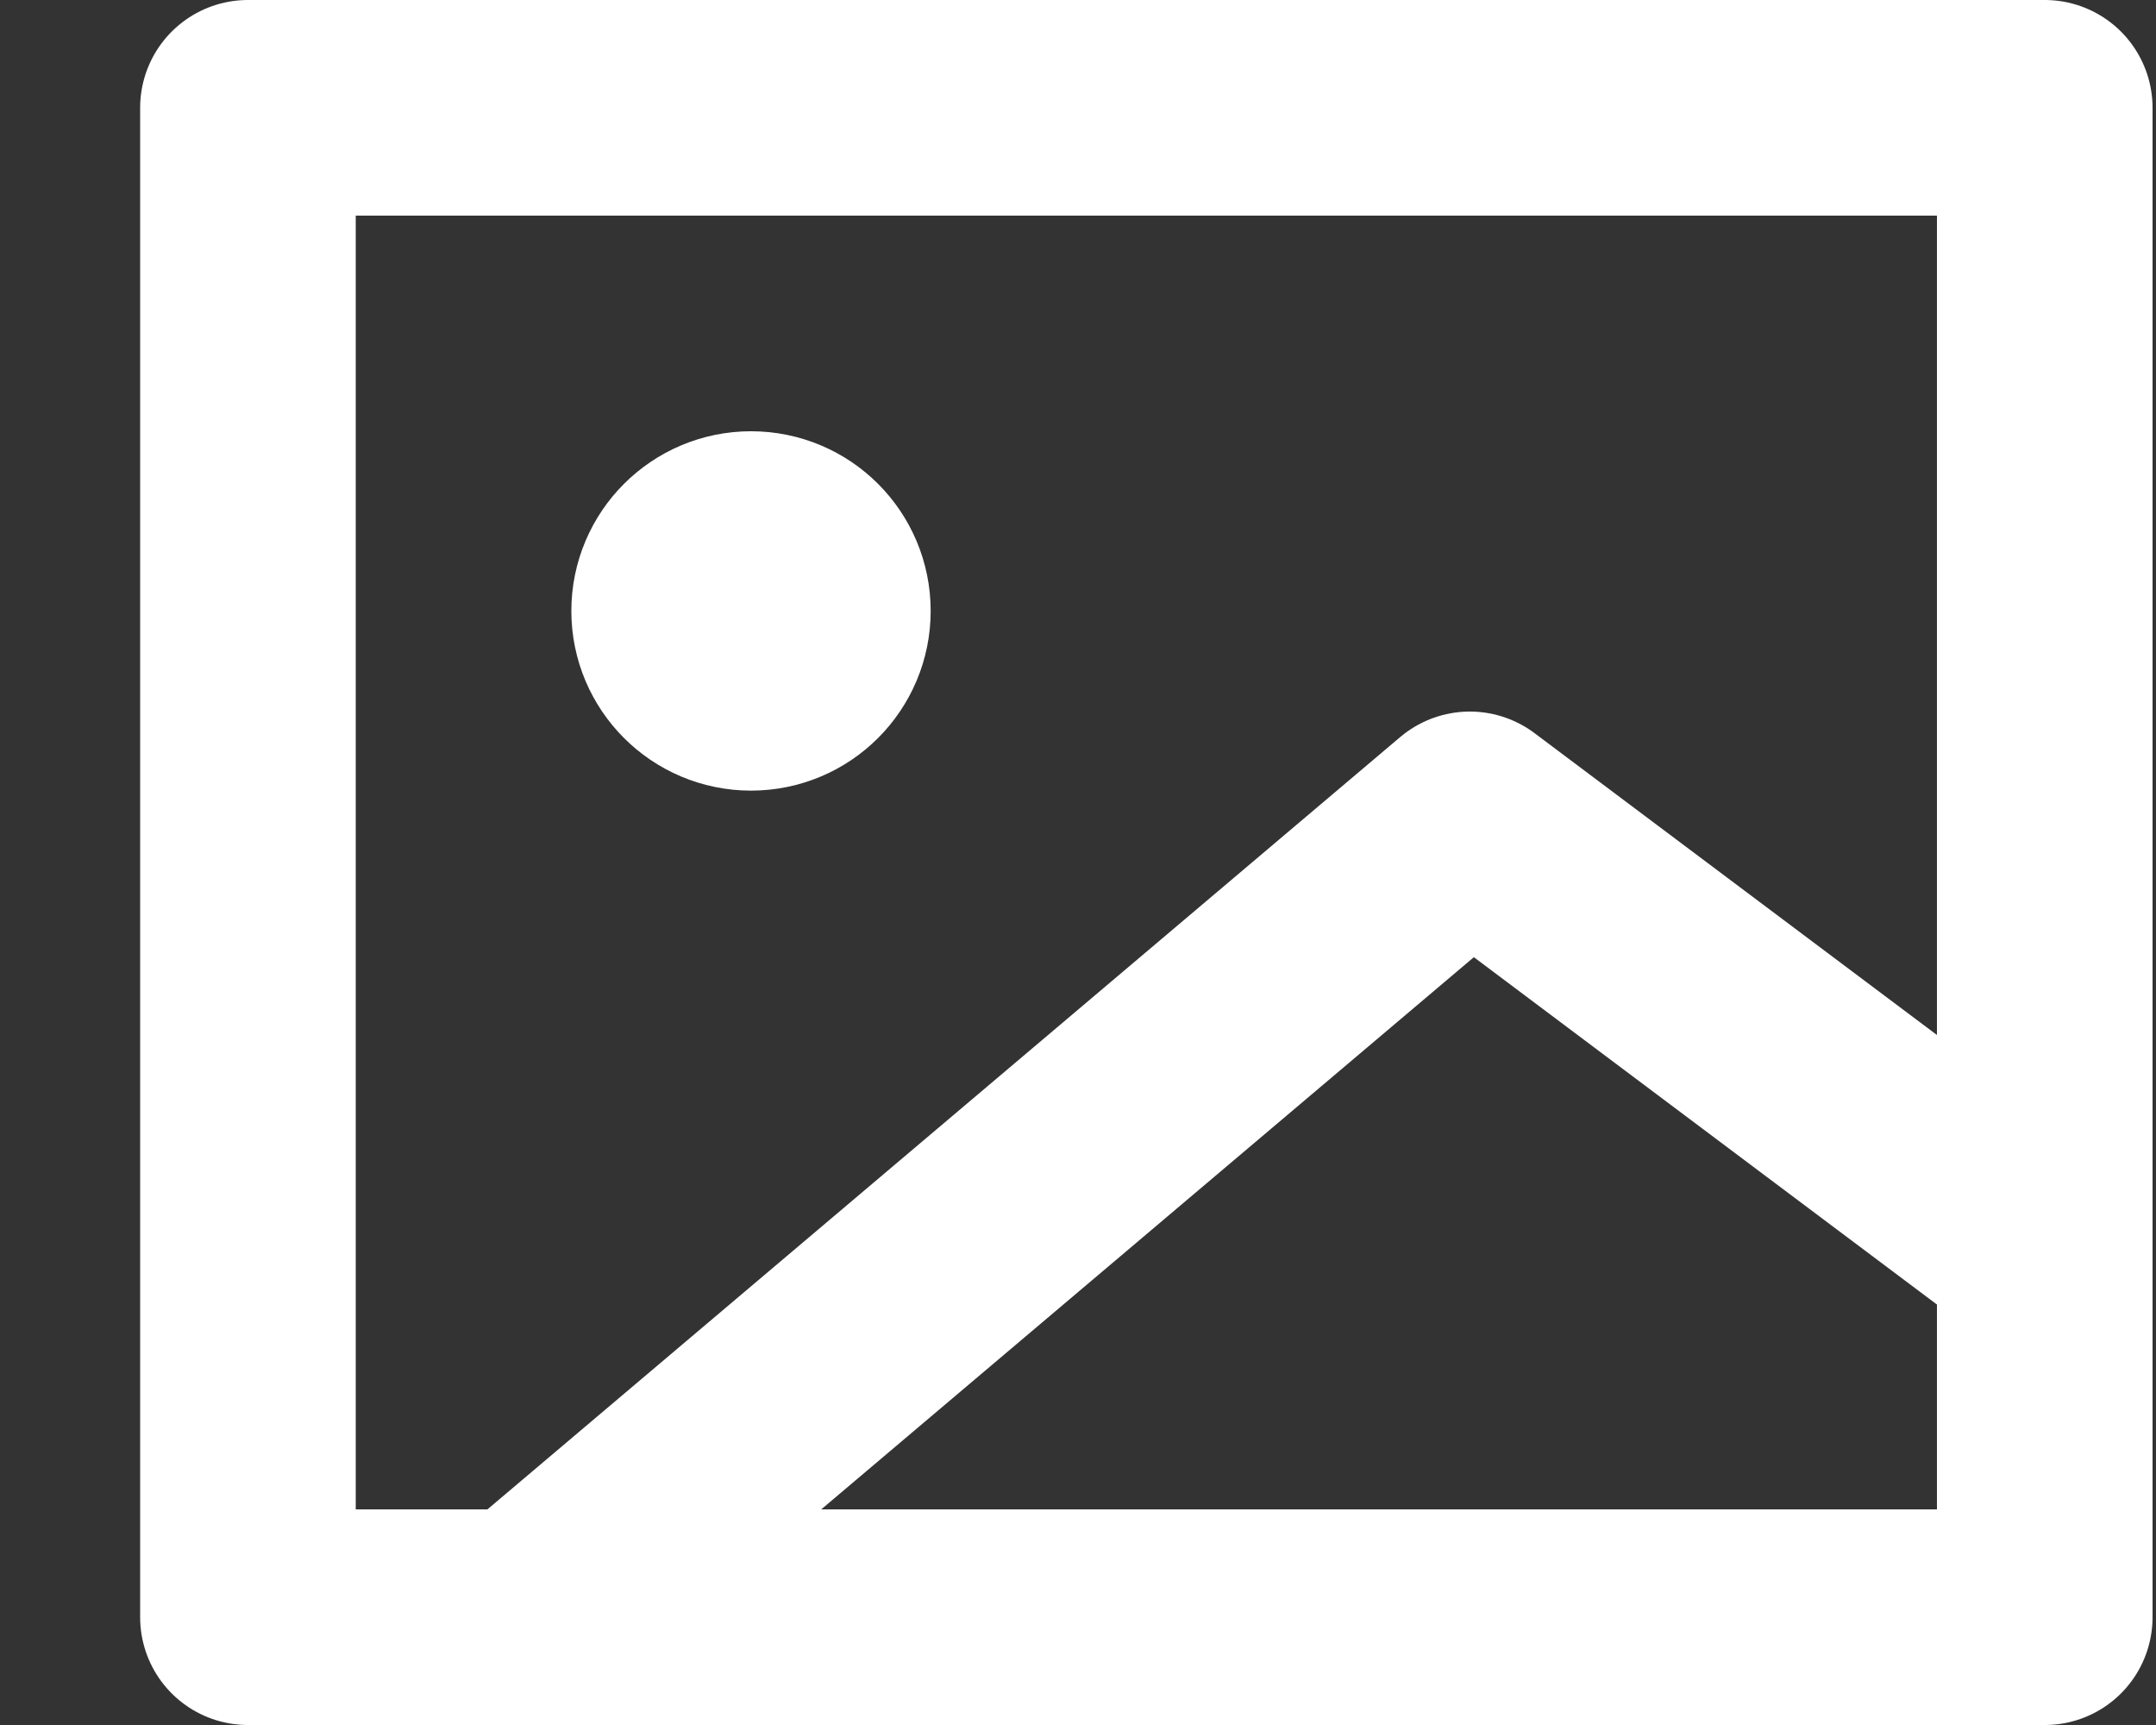
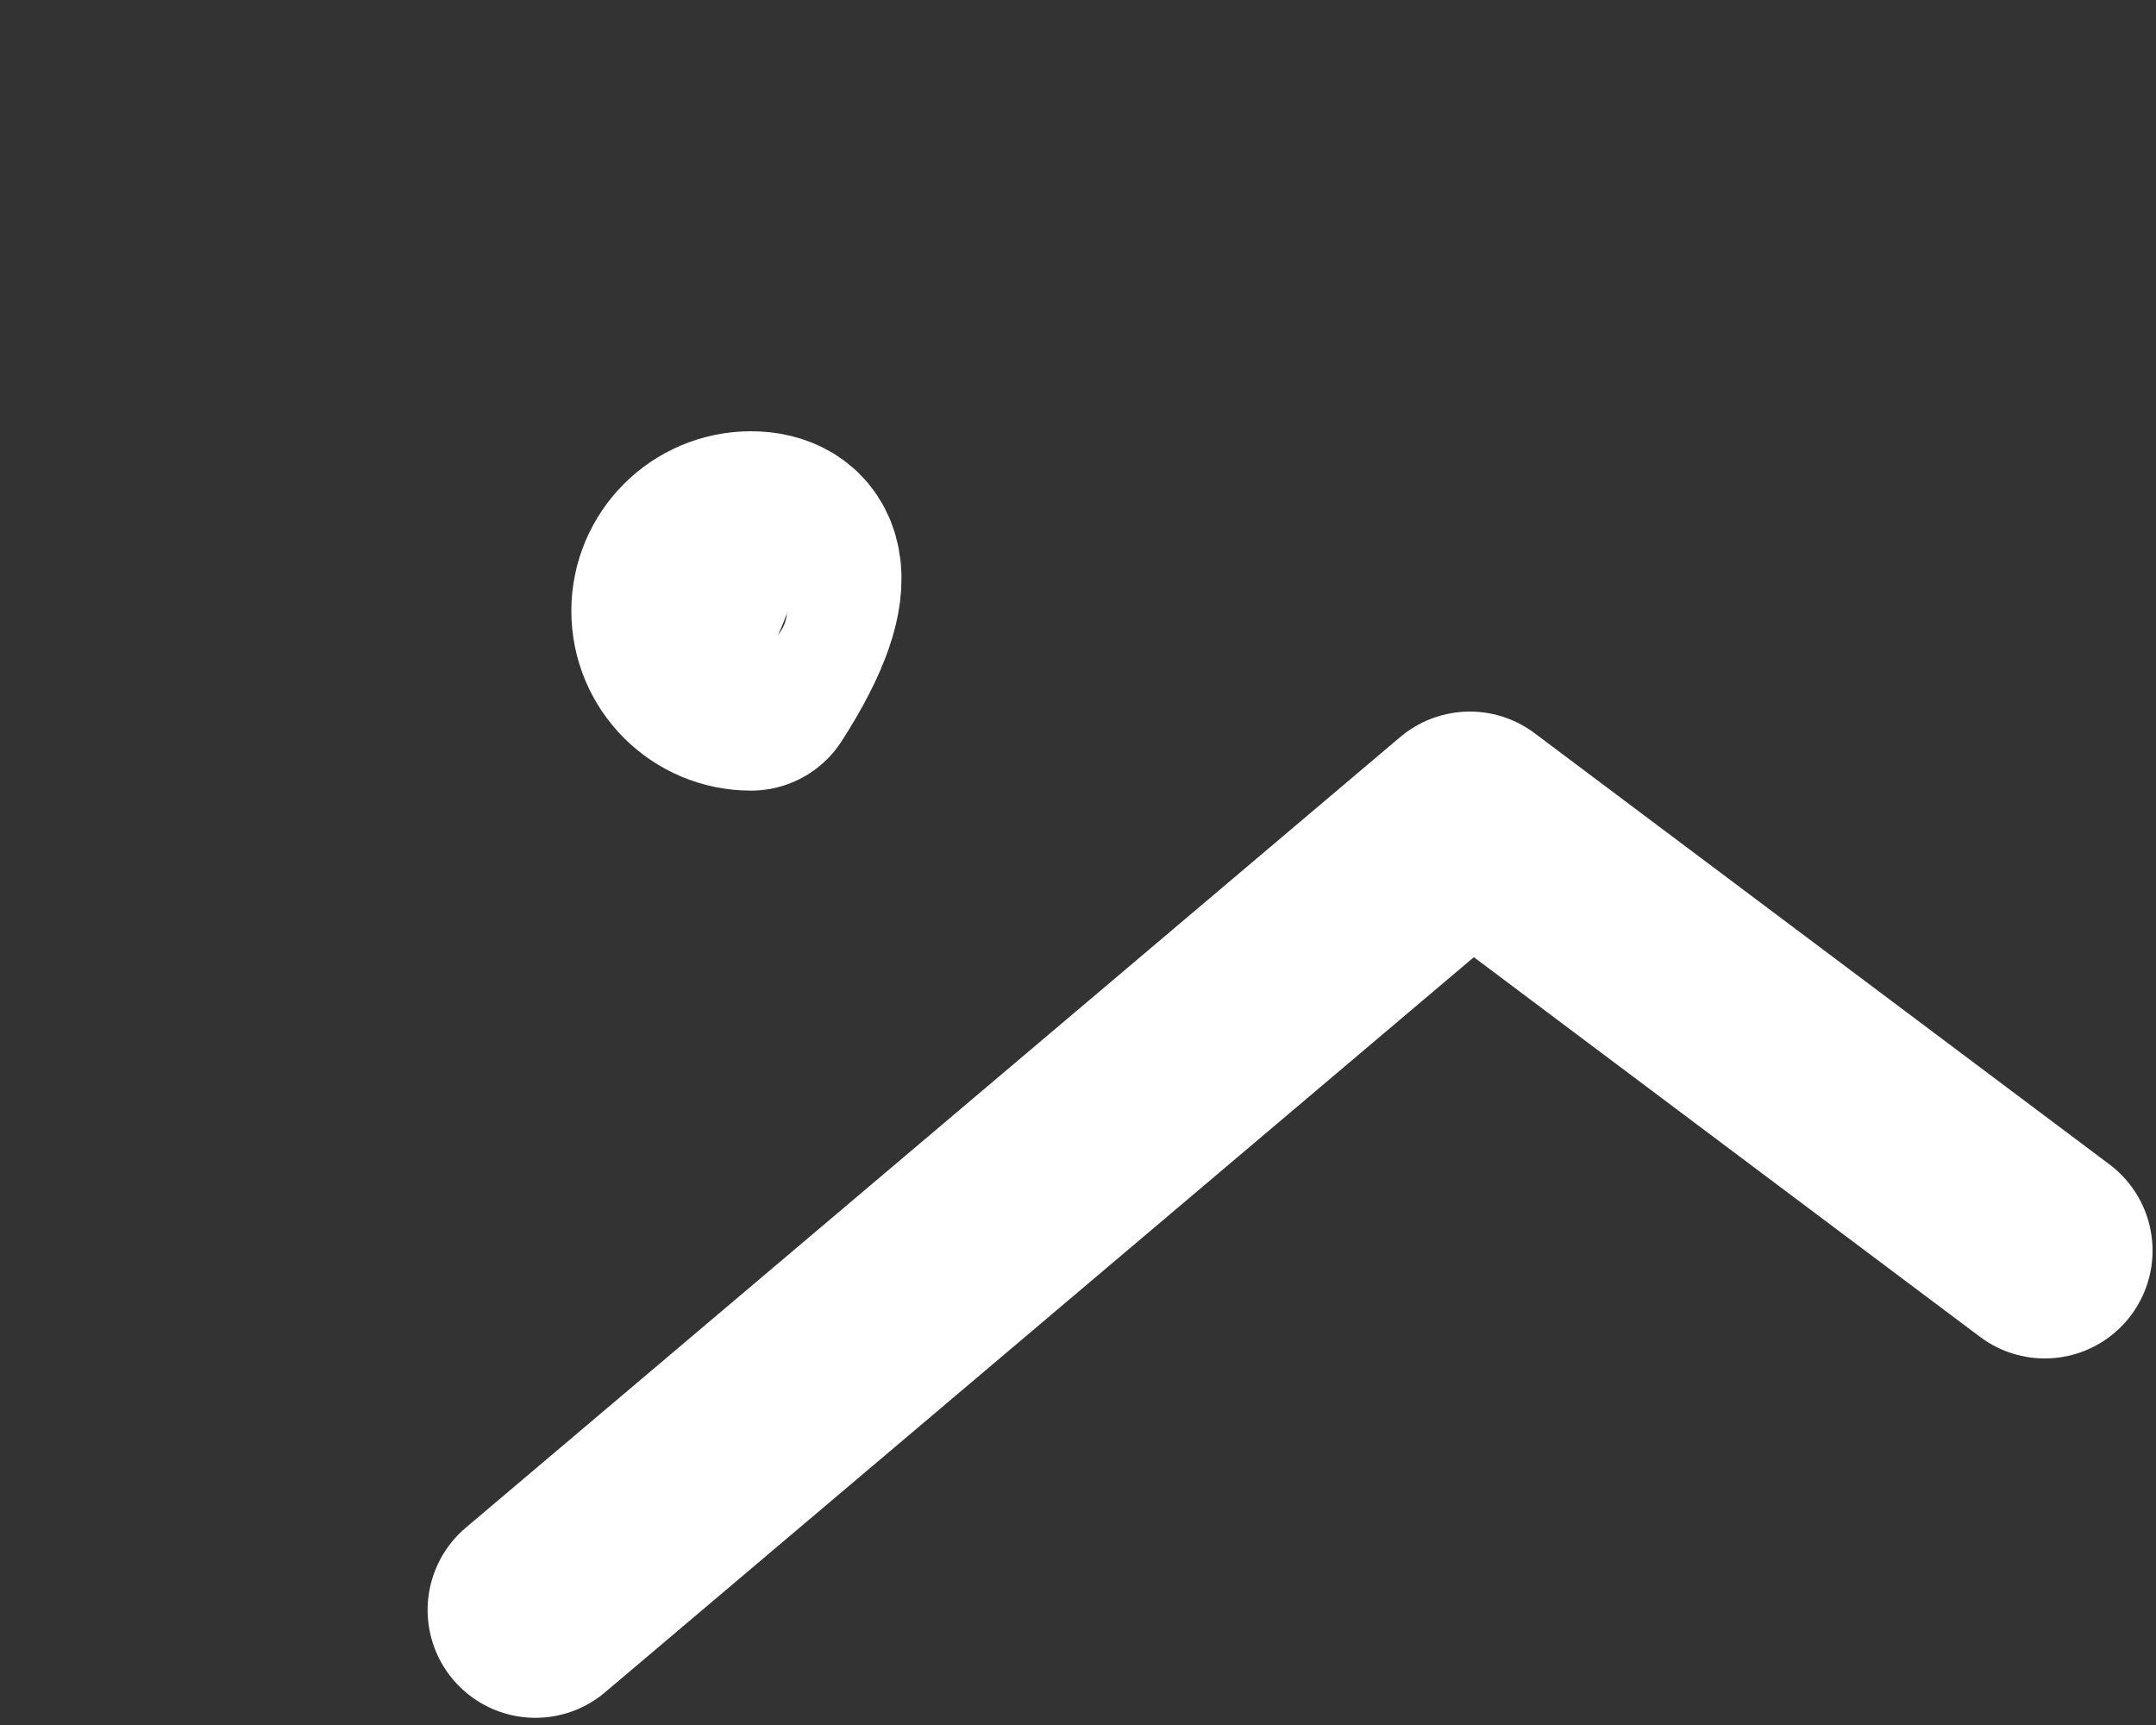
<svg xmlns="http://www.w3.org/2000/svg" width="15" height="12" viewBox="0 0 15 12" fill="none">
  <rect x="0" y="0" width="15" height="12" fill="#333333" stroke="none" />
-   <path d="M1.725 0.75H14.226V11.25H1.725V0.75Z" stroke="white" stroke-width="1.5" stroke-linecap="round" stroke-linejoin="round" />
  <path d="M3.725 11.2L10.226 5.7L14.226 8.7" stroke="white" stroke-width="1.5" stroke-linecap="round" stroke-linejoin="round" />
-   <path d="M5.225 4.75C5.502 4.75 5.725 4.526 5.725 4.25C5.725 3.974 5.502 3.75 5.225 3.75C4.949 3.75 4.725 3.974 4.725 4.25C4.725 4.526 4.949 4.75 5.225 4.75Z" fill="white" stroke="white" stroke-width="1.5" stroke-linecap="round" stroke-linejoin="round" />
+   <path d="M5.225 4.75C5.725 3.974 5.502 3.75 5.225 3.75C4.949 3.75 4.725 3.974 4.725 4.25C4.725 4.526 4.949 4.75 5.225 4.75Z" fill="white" stroke="white" stroke-width="1.5" stroke-linecap="round" stroke-linejoin="round" />
</svg>